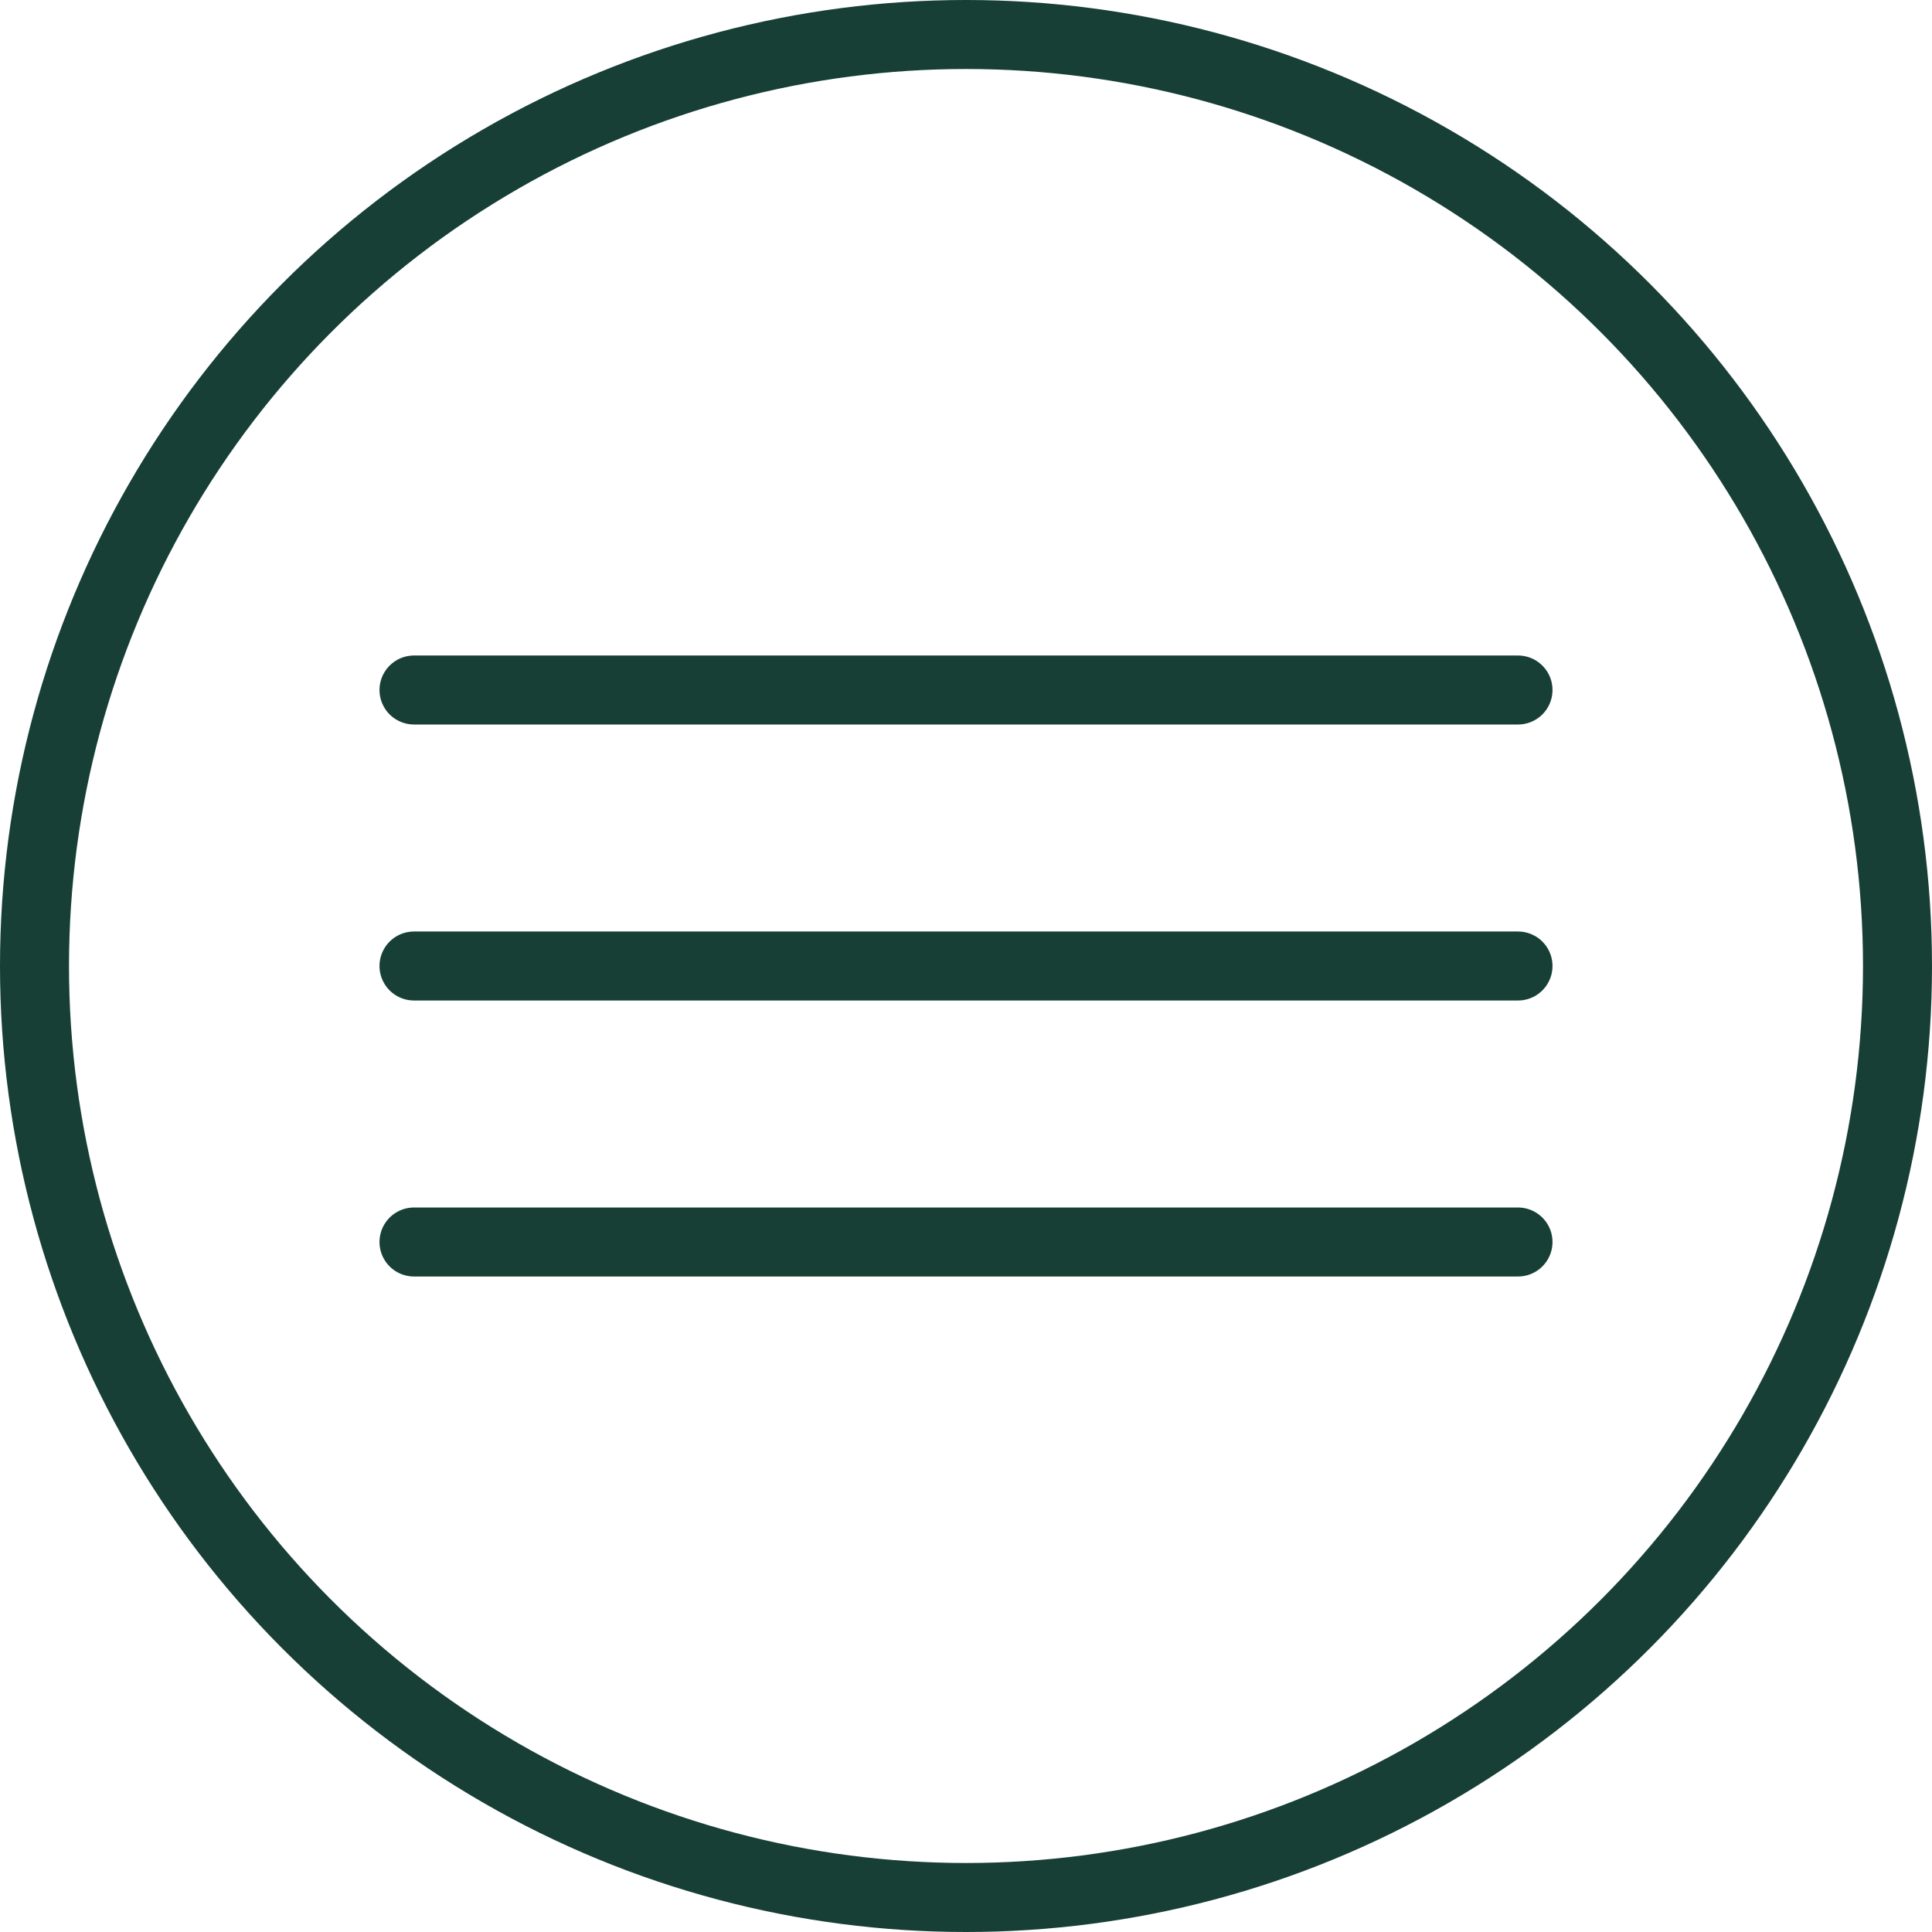
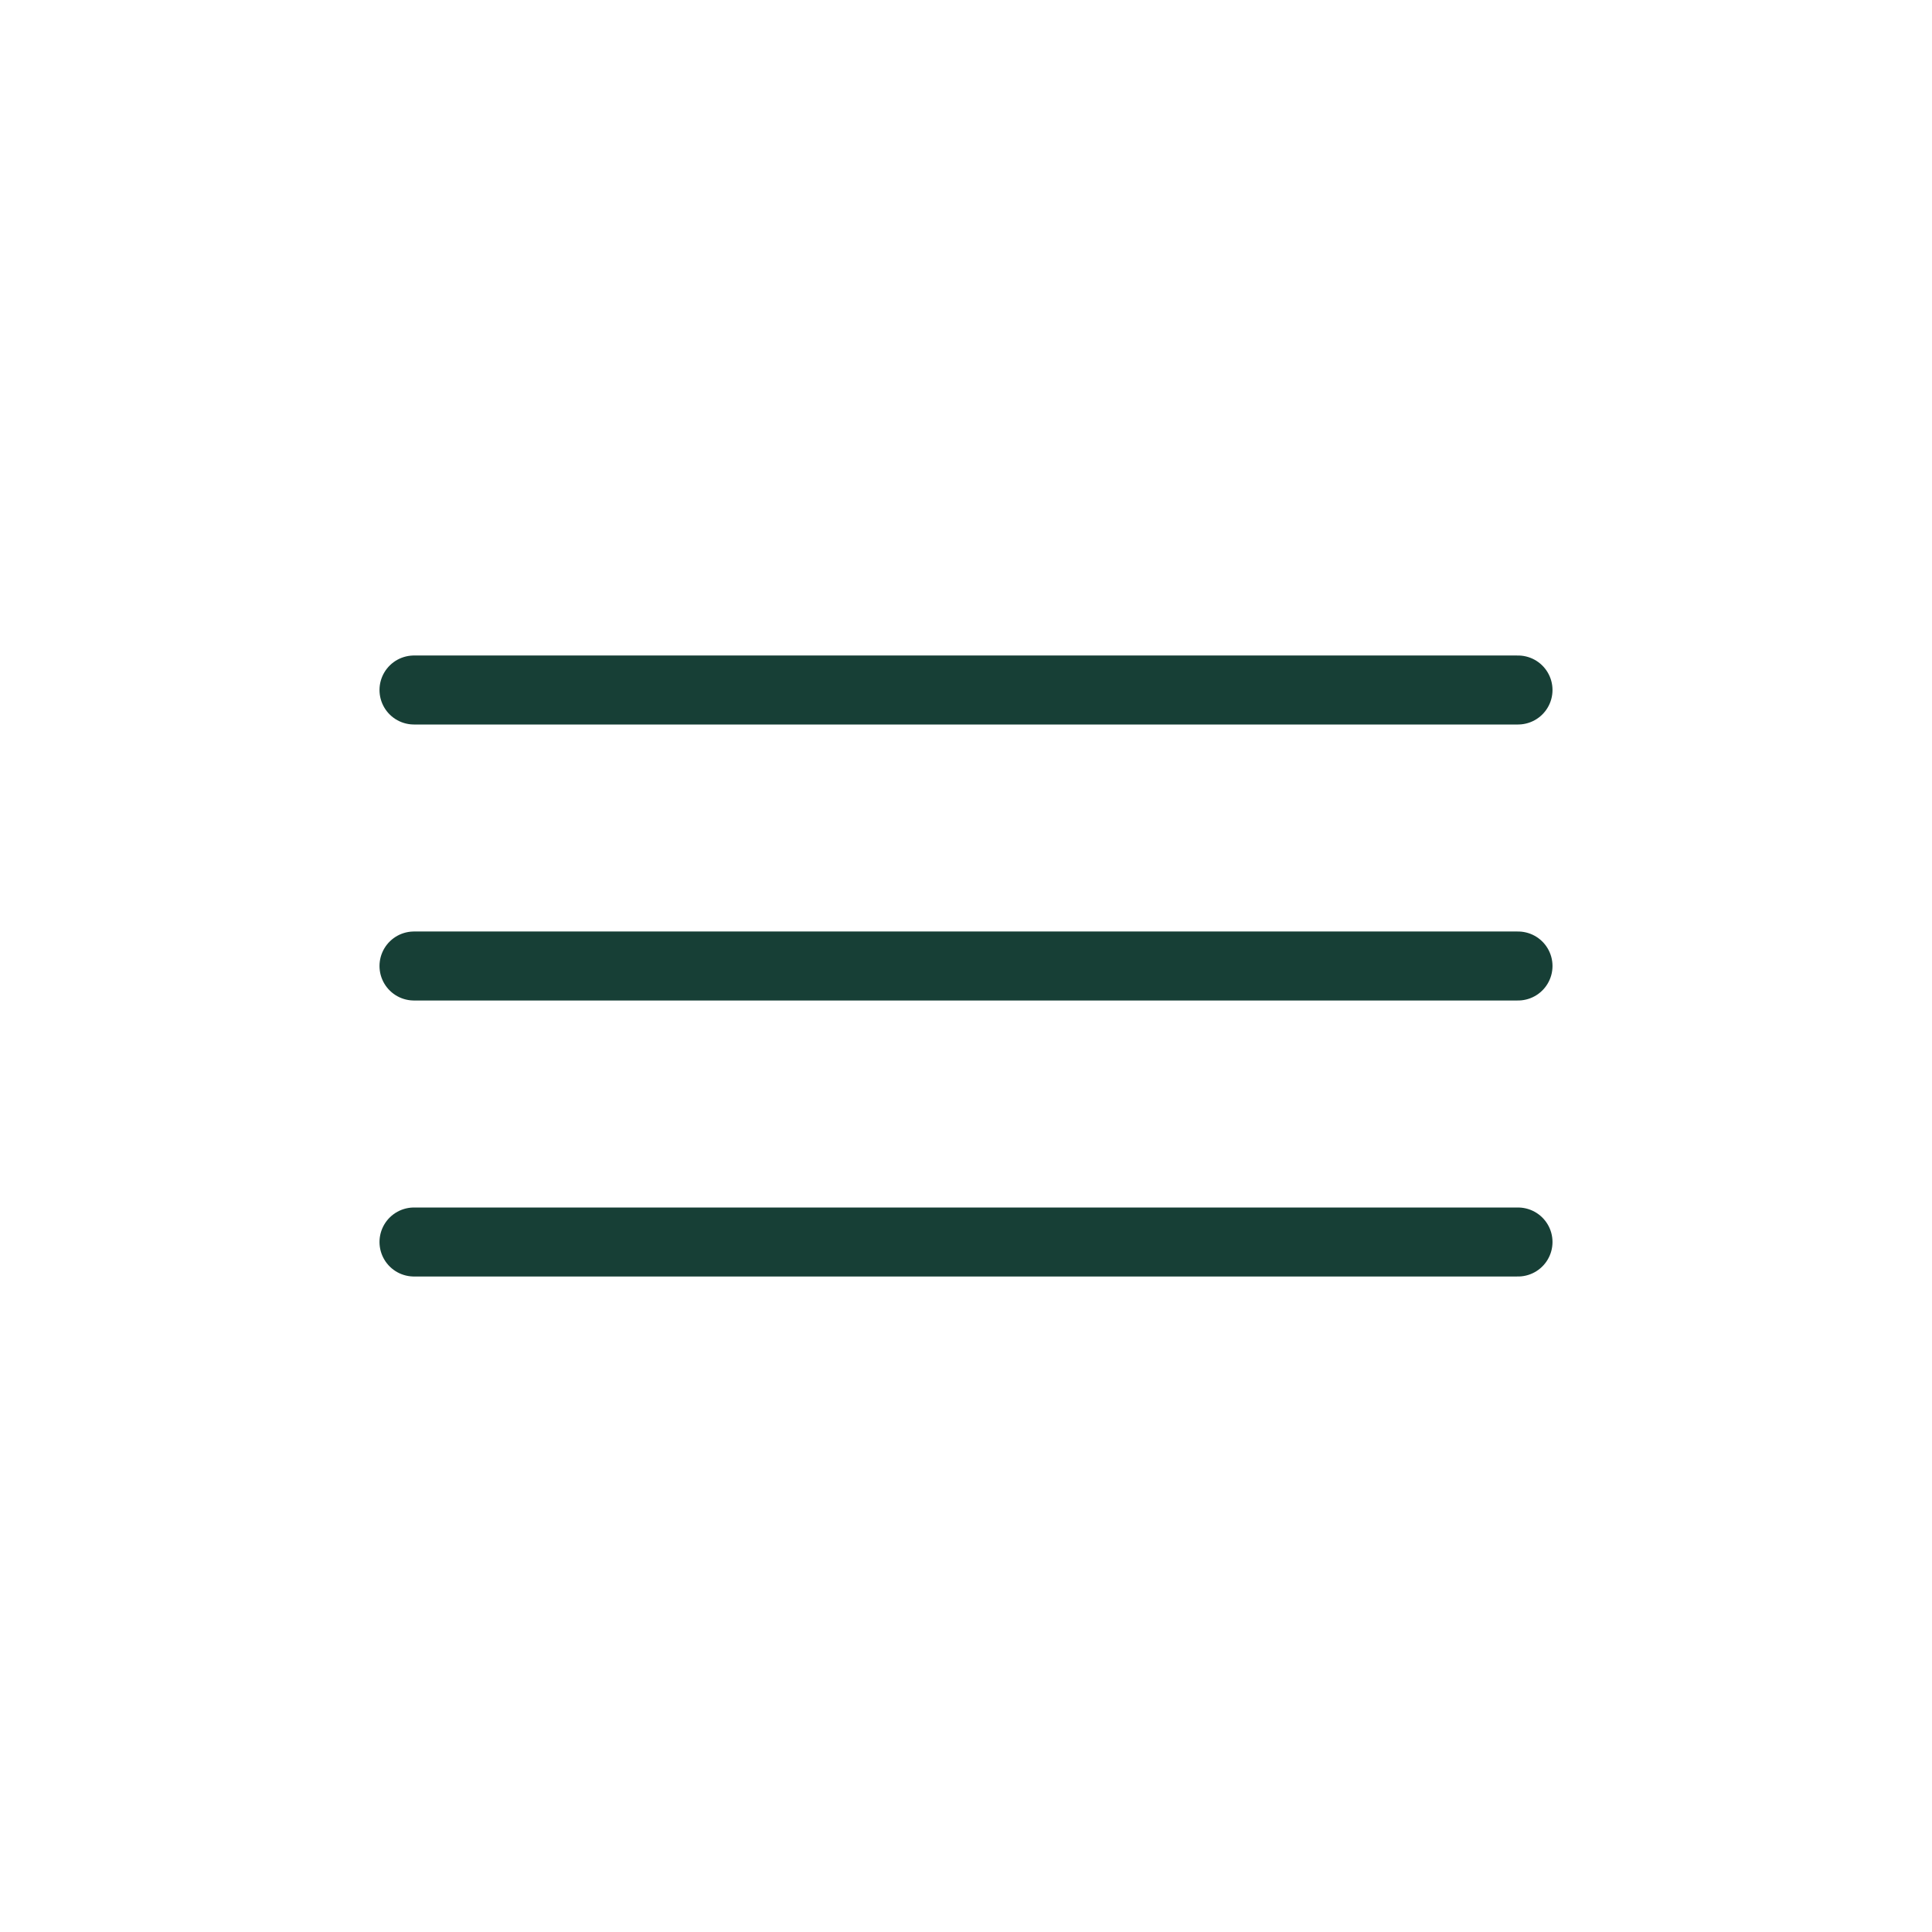
<svg xmlns="http://www.w3.org/2000/svg" width="28" height="28" viewBox="0 0 28 28" fill="none">
-   <circle cx="14" cy="14" r="13.5" stroke="#173F36" />
  <path d="M6 10H17.429H22" stroke="#173F36" stroke-linecap="round" />
-   <path d="M6 14H17.429H22" stroke="#173F36" stroke-linecap="round" />
+   <path d="M6 14H22" stroke="#173F36" stroke-linecap="round" />
  <path d="M6 18H17.429H22" stroke="#173F36" stroke-linecap="round" />
</svg>